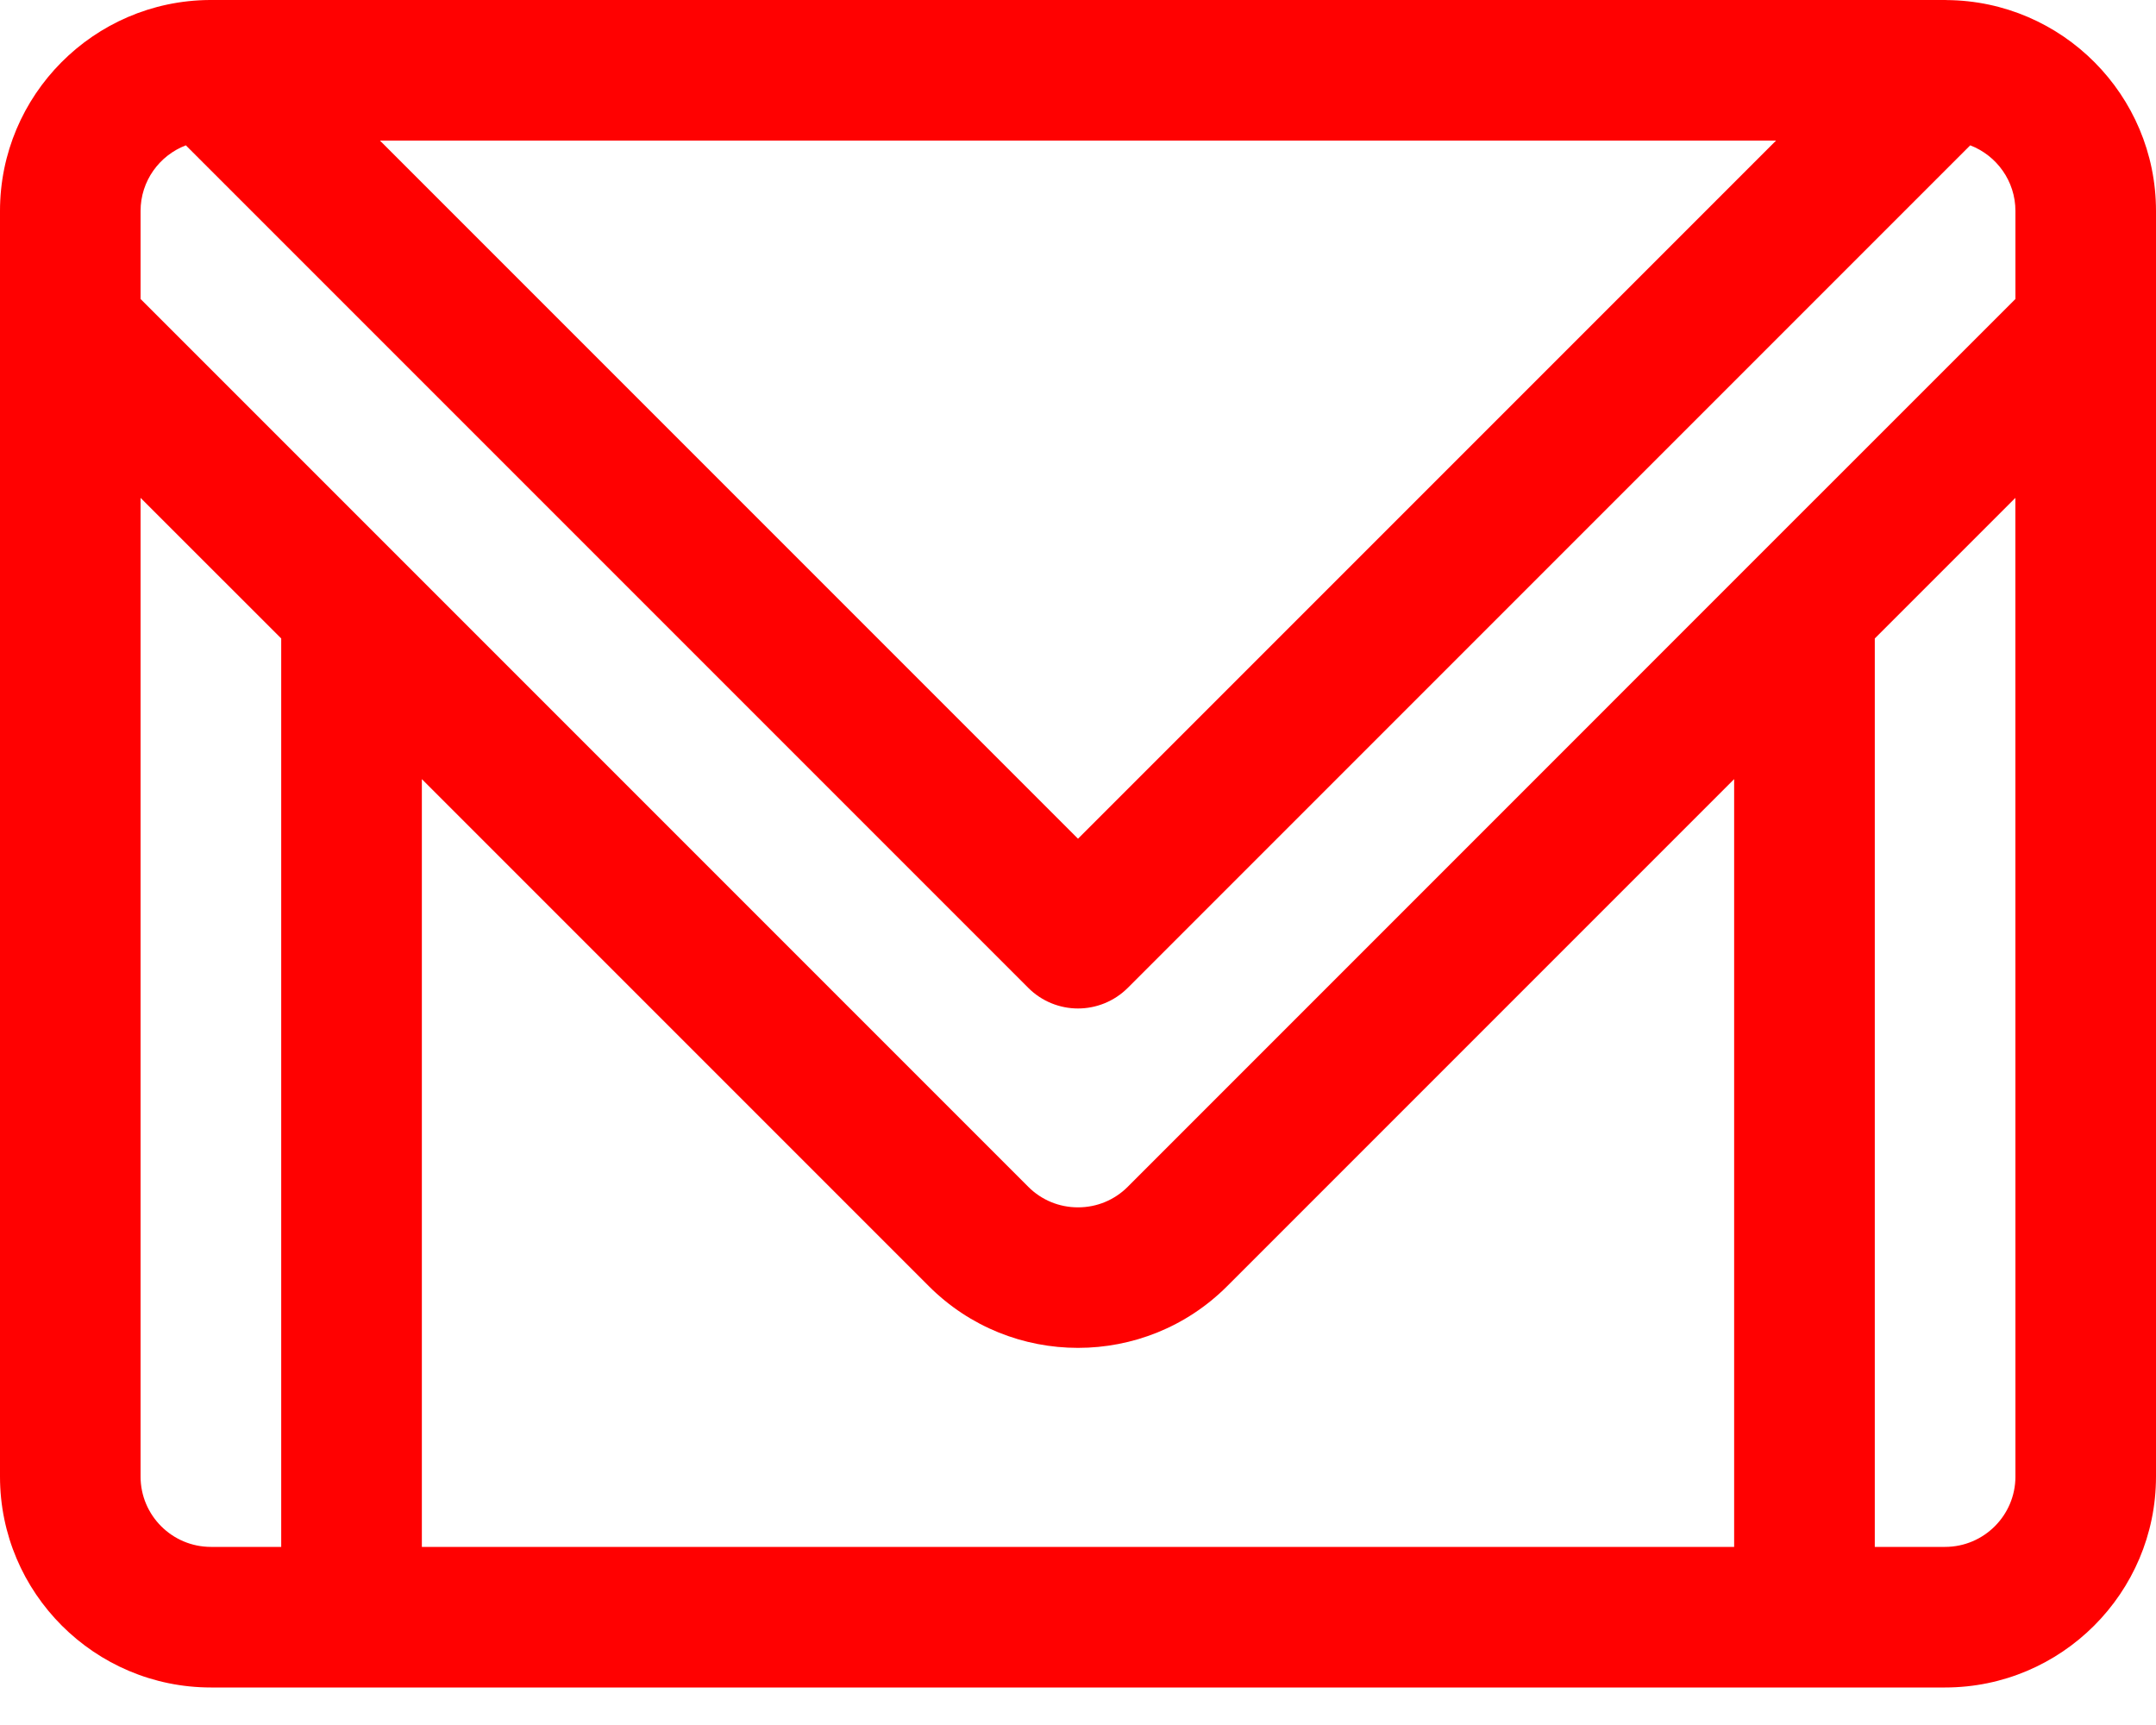
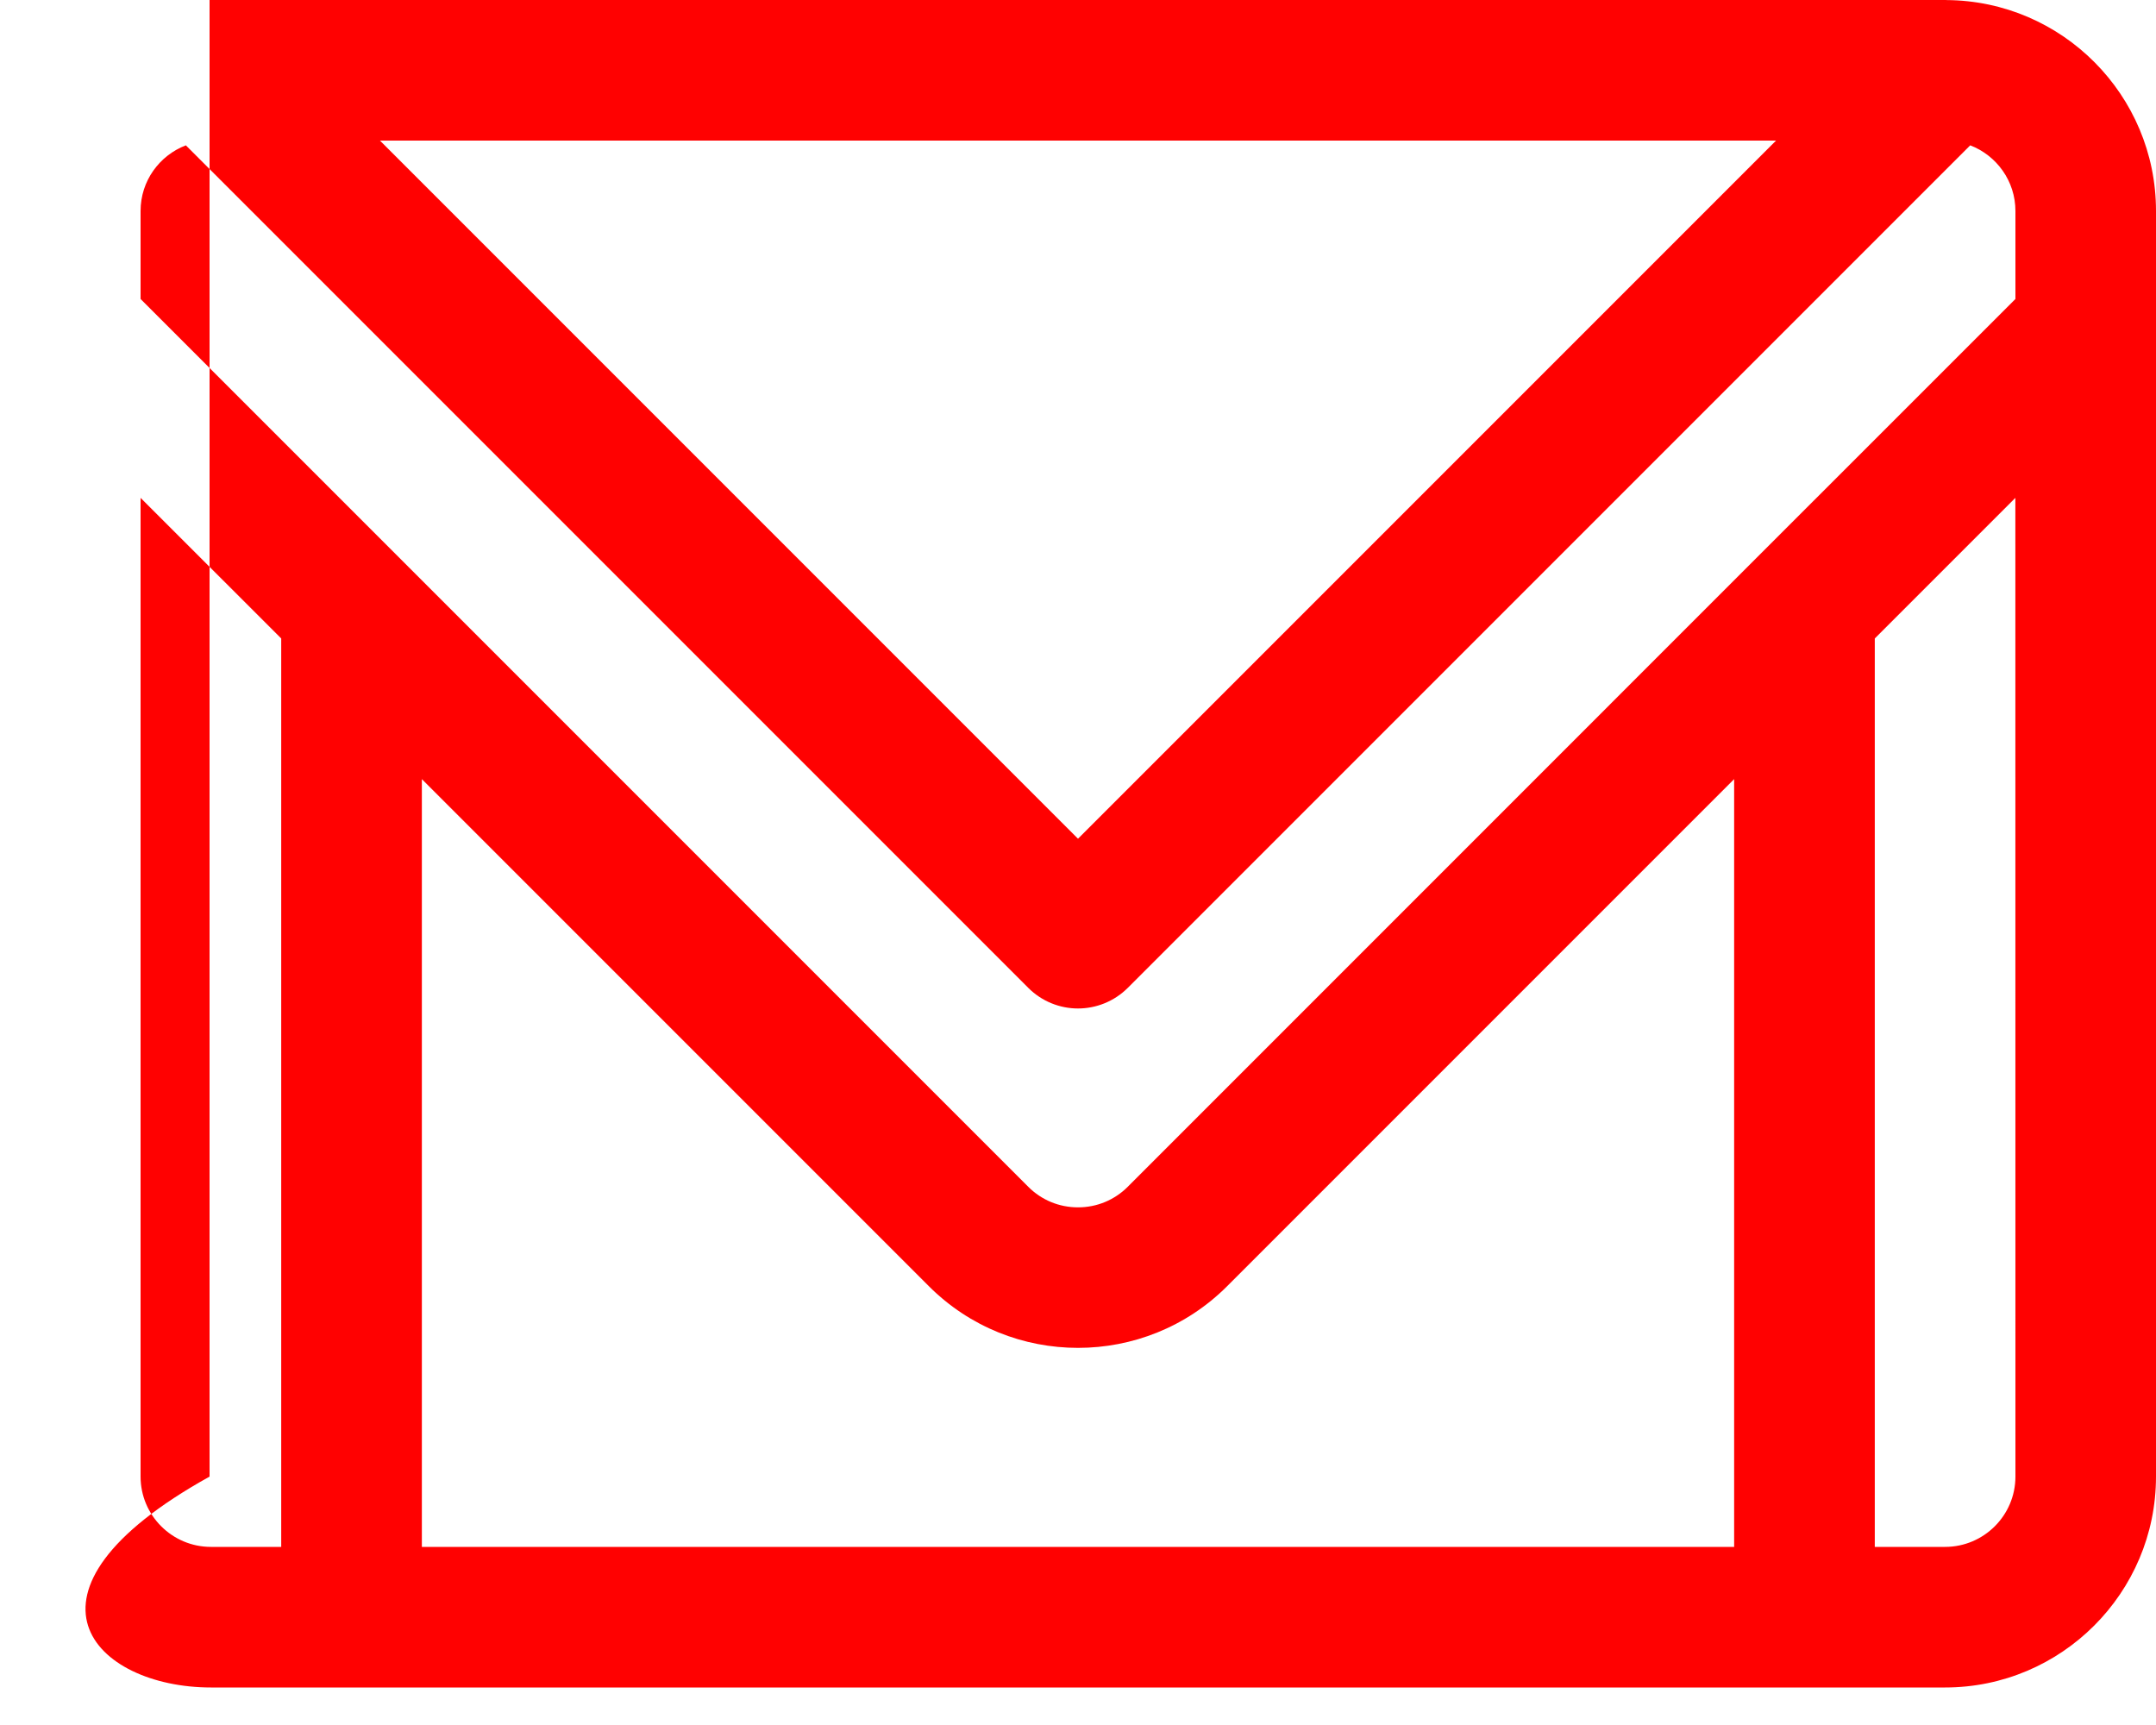
<svg xmlns="http://www.w3.org/2000/svg" width="30" height="24" viewBox="0 0 30 24" fill="none">
-   <path d="M27.086 0.001C27.081 0 27.077 0 27.072 0C27.07 0 27.067 0 27.065 0H2.935C2.933 0 2.931 0 2.929 0C2.924 0 2.92 0 2.916 0C1.306 0.011 0 1.323 0 2.935V20.544C0 22.162 1.317 23.478 2.935 23.478H27.065C28.683 23.478 30 22.162 30 20.544V2.935C30 1.323 28.695 0.012 27.086 0.001ZM24.713 1.956L15 11.669L5.287 1.956H24.713ZM3.913 21.522H2.935C2.395 21.522 1.956 21.083 1.956 20.544V6.927L3.913 8.883L3.913 21.522ZM24.13 21.522H5.87V10.84L12.925 17.895C13.497 18.467 14.248 18.753 15 18.753C15.752 18.753 16.503 18.467 17.075 17.895L24.13 10.84V21.522ZM28.044 20.544C28.044 21.083 27.605 21.522 27.065 21.522H26.087V8.883L28.043 6.927L28.044 20.544ZM28.044 4.16L24.417 7.786L15.692 16.512C15.507 16.697 15.261 16.798 15 16.798C14.739 16.798 14.493 16.697 14.308 16.512L5.583 7.787L1.956 4.16V2.935C1.956 2.518 2.218 2.163 2.586 2.022L14.308 13.744C14.499 13.935 14.75 14.031 15 14.031C15.25 14.031 15.501 13.935 15.692 13.745L27.415 2.022C27.782 2.163 28.044 2.519 28.044 2.935V4.16Z" fill="#FF0101" />
+   <path d="M27.086 0.001C27.081 0 27.077 0 27.072 0C27.07 0 27.067 0 27.065 0H2.935C2.933 0 2.931 0 2.929 0C2.924 0 2.92 0 2.916 0V20.544C0 22.162 1.317 23.478 2.935 23.478H27.065C28.683 23.478 30 22.162 30 20.544V2.935C30 1.323 28.695 0.012 27.086 0.001ZM24.713 1.956L15 11.669L5.287 1.956H24.713ZM3.913 21.522H2.935C2.395 21.522 1.956 21.083 1.956 20.544V6.927L3.913 8.883L3.913 21.522ZM24.13 21.522H5.87V10.84L12.925 17.895C13.497 18.467 14.248 18.753 15 18.753C15.752 18.753 16.503 18.467 17.075 17.895L24.13 10.84V21.522ZM28.044 20.544C28.044 21.083 27.605 21.522 27.065 21.522H26.087V8.883L28.043 6.927L28.044 20.544ZM28.044 4.16L24.417 7.786L15.692 16.512C15.507 16.697 15.261 16.798 15 16.798C14.739 16.798 14.493 16.697 14.308 16.512L5.583 7.787L1.956 4.16V2.935C1.956 2.518 2.218 2.163 2.586 2.022L14.308 13.744C14.499 13.935 14.75 14.031 15 14.031C15.25 14.031 15.501 13.935 15.692 13.745L27.415 2.022C27.782 2.163 28.044 2.519 28.044 2.935V4.16Z" fill="#FF0101" />
</svg>